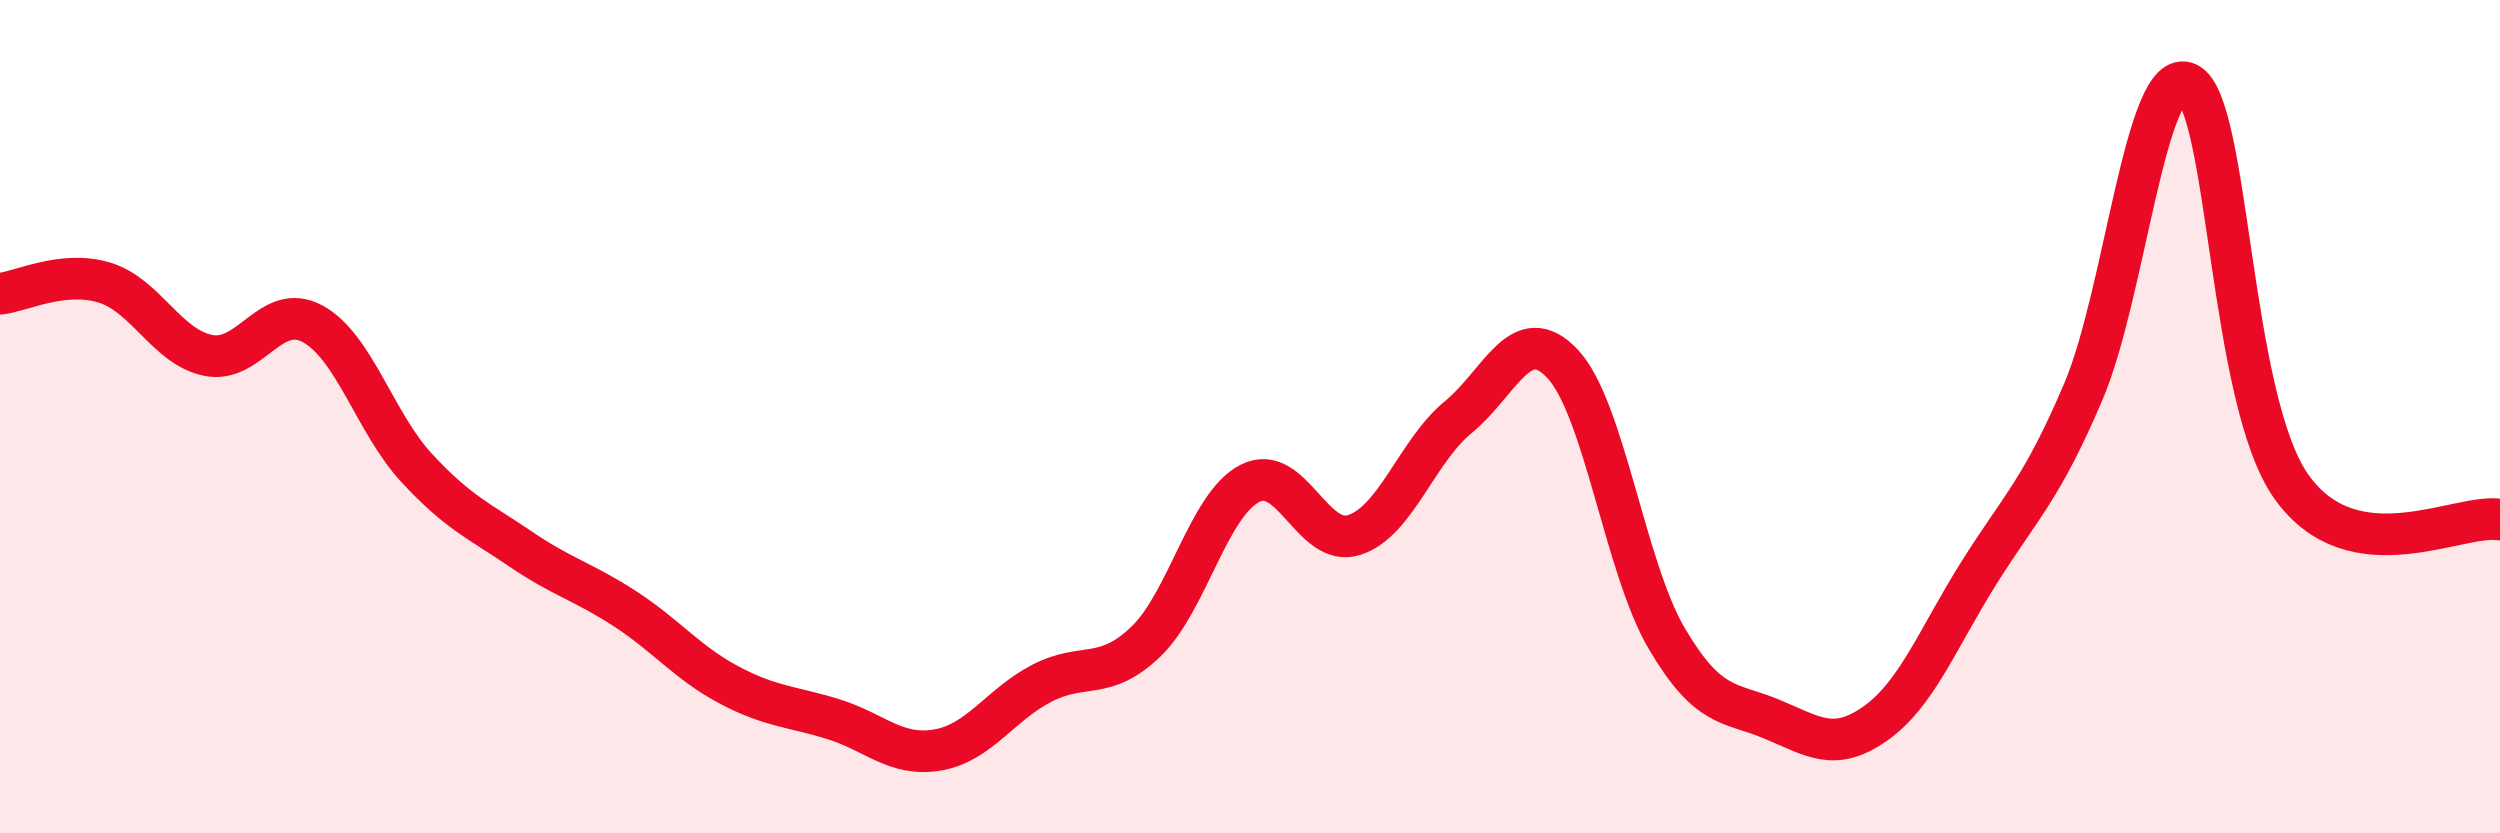
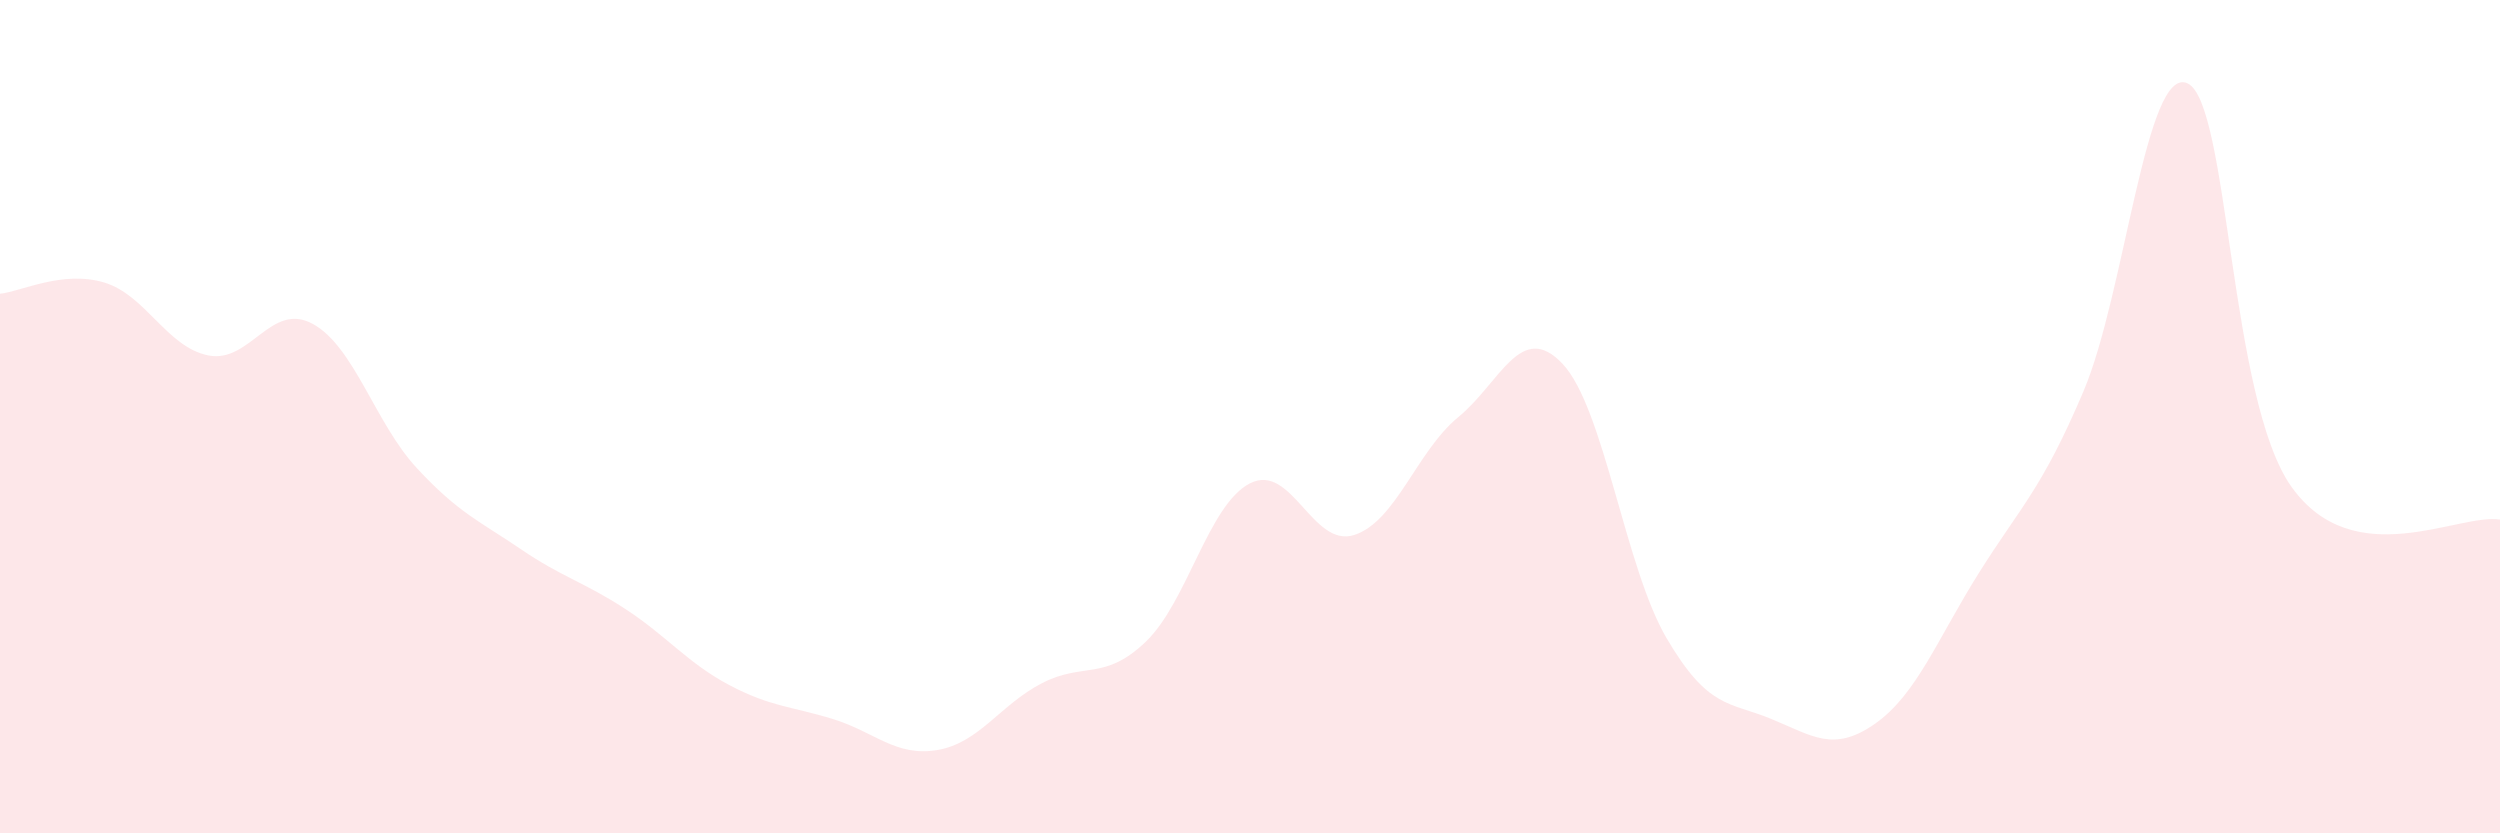
<svg xmlns="http://www.w3.org/2000/svg" width="60" height="20" viewBox="0 0 60 20">
  <path d="M 0,7.05 C 0.5,7 1.5,6.48 2.5,6.78 C 3.5,7.08 4,8.33 5,8.53 C 6,8.73 6.5,7.23 7.5,7.77 C 8.5,8.31 9,10.15 10,11.23 C 11,12.31 11.5,12.5 12.5,13.18 C 13.5,13.86 14,13.96 15,14.61 C 16,15.26 16.5,15.91 17.5,16.44 C 18.5,16.97 19,16.95 20,17.26 C 21,17.57 21.5,18.17 22.5,18 C 23.5,17.83 24,16.92 25,16.4 C 26,15.88 26.5,16.36 27.5,15.4 C 28.5,14.44 29,12.11 30,11.6 C 31,11.09 31.5,13.16 32.5,12.84 C 33.5,12.52 34,10.83 35,10.01 C 36,9.19 36.5,7.67 37.5,8.73 C 38.5,9.79 39,13.62 40,15.32 C 41,17.02 41.5,16.84 42.5,17.25 C 43.5,17.66 44,18.07 45,17.37 C 46,16.67 46.5,15.33 47.5,13.74 C 48.5,12.15 49,11.75 50,9.4 C 51,7.05 51.5,1.54 52.5,2 C 53.5,2.46 53.5,9.6 55,11.69 C 56.5,13.78 59,12.31 60,12.47L60 20L0 20Z" fill="#EB0A25" opacity="0.1" stroke-linecap="round" stroke-linejoin="round" />
-   <path d="M 0,7.05 C 0.5,7 1.5,6.48 2.5,6.78 C 3.5,7.08 4,8.33 5,8.53 C 6,8.73 6.5,7.23 7.5,7.77 C 8.5,8.31 9,10.15 10,11.23 C 11,12.31 11.5,12.5 12.5,13.18 C 13.5,13.86 14,13.96 15,14.61 C 16,15.26 16.5,15.91 17.5,16.44 C 18.5,16.97 19,16.95 20,17.26 C 21,17.57 21.5,18.17 22.5,18 C 23.5,17.83 24,16.92 25,16.4 C 26,15.88 26.5,16.36 27.5,15.4 C 28.5,14.44 29,12.11 30,11.6 C 31,11.09 31.5,13.16 32.5,12.84 C 33.5,12.52 34,10.83 35,10.01 C 36,9.19 36.5,7.67 37.5,8.73 C 38.5,9.79 39,13.62 40,15.32 C 41,17.02 41.5,16.84 42.5,17.25 C 43.5,17.66 44,18.07 45,17.37 C 46,16.67 46.5,15.33 47.5,13.74 C 48.5,12.15 49,11.75 50,9.4 C 51,7.05 51.5,1.54 52.5,2 C 53.5,2.46 53.5,9.6 55,11.69 C 56.5,13.78 59,12.31 60,12.47" stroke="#EB0A25" stroke-width="1" fill="none" stroke-linecap="round" stroke-linejoin="round" />
</svg>